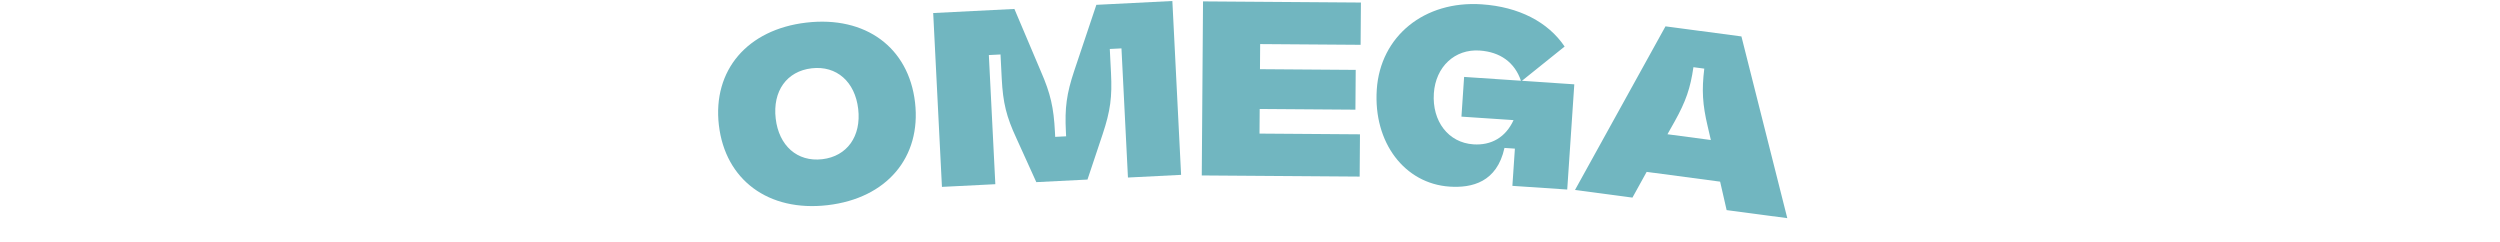
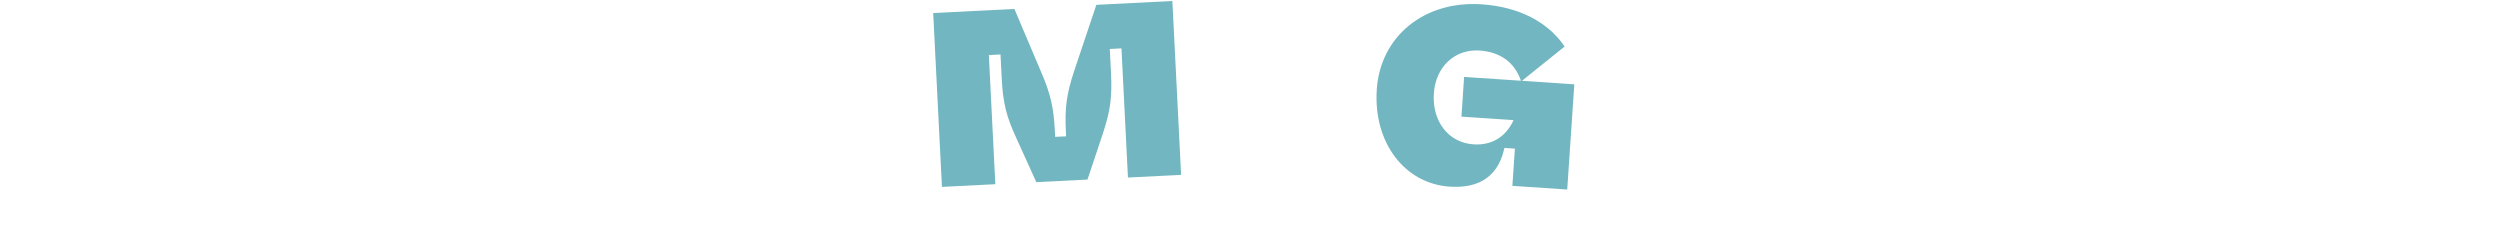
<svg xmlns="http://www.w3.org/2000/svg" id="txt" viewBox="0 0 382 37">
-   <path d="M109.843,19.121c-.972-8.38,4.349-14.622,13.371-15.668,9.06-1.051,15.631,3.811,16.603,12.191.973,8.381-4.307,14.655-13.366,15.706-9.022,1.047-15.635-3.848-16.607-12.229ZM131.134,16.651c-.481-4.153-3.297-6.657-7.109-6.215-3.813.442-5.985,3.487-5.499,7.677.481,4.152,3.297,6.657,7.11,6.215,3.812-.442,5.98-3.525,5.498-7.677Z" fill="#71b6c0" />
  <path d="M142.591,1.991l12.409-.624,4.058,9.573c1.462,3.351,1.95,5.494,2.137,9.213l.038.759,1.67-.084-.034-.683c-.183-3.643.09-5.787,1.28-9.347l3.375-10.061,11.612-.584,1.335,26.564-8.121.408-.991-19.733-1.784.09.186,3.681c.183,3.643-.09,5.787-1.28,9.347l-2.315,6.927-7.817.393-3.037-6.695c-1.536-3.309-2.061-5.413-2.247-9.132l-.186-3.681-1.783.09.991,19.733-8.158.41-1.336-26.564Z" fill="#71b6c0" />
-   <path d="M183.822.213l24.126.175-.047,6.459-15.35-.111-.027,3.837,14.628.106-.044,6.079-14.628-.106-.027,3.761,15.35.111-.047,6.459-24.126-.174.192-26.596Z" fill="#71b6c0" />
+   <path d="M183.822.213Z" fill="#71b6c0" />
  <path d="M210.371,13.675c.548-8.152,7.274-13.604,16.034-13.015,5.688.382,10.141,2.7,12.669,6.45l-6.522,5.237,8.001.538-1.081,16.077-8.38-.563.383-5.688-1.593-.107c-1.153,5.255-4.983,6.14-8.396,5.911-6.825-.459-11.662-6.688-11.114-14.84ZM225.119,22.056c2.769.186,4.948-1.077,6.152-3.7l-7.962-.535.407-6.067,8.684.583c-.954-2.807-3.171-4.403-6.317-4.615-3.792-.255-6.719,2.481-6.991,6.539-.288,4.285,2.235,7.54,6.027,7.794Z" fill="#71b6c0" />
-   <path d="M254.486,4.026l11.604,1.542,7.008,27.768-9.269-1.231-.994-4.349-11.227-1.491-2.17,3.929-8.778-1.166,13.826-25ZM261.418,21.394l-.487-2.097c-.785-3.325-.92-5.49-.517-8.81l-1.658-.22c-.463,3.198-1.152,5.214-2.864,8.284l-1.104,1.962,6.63.881Z" fill="#71b6c0" />
</svg>